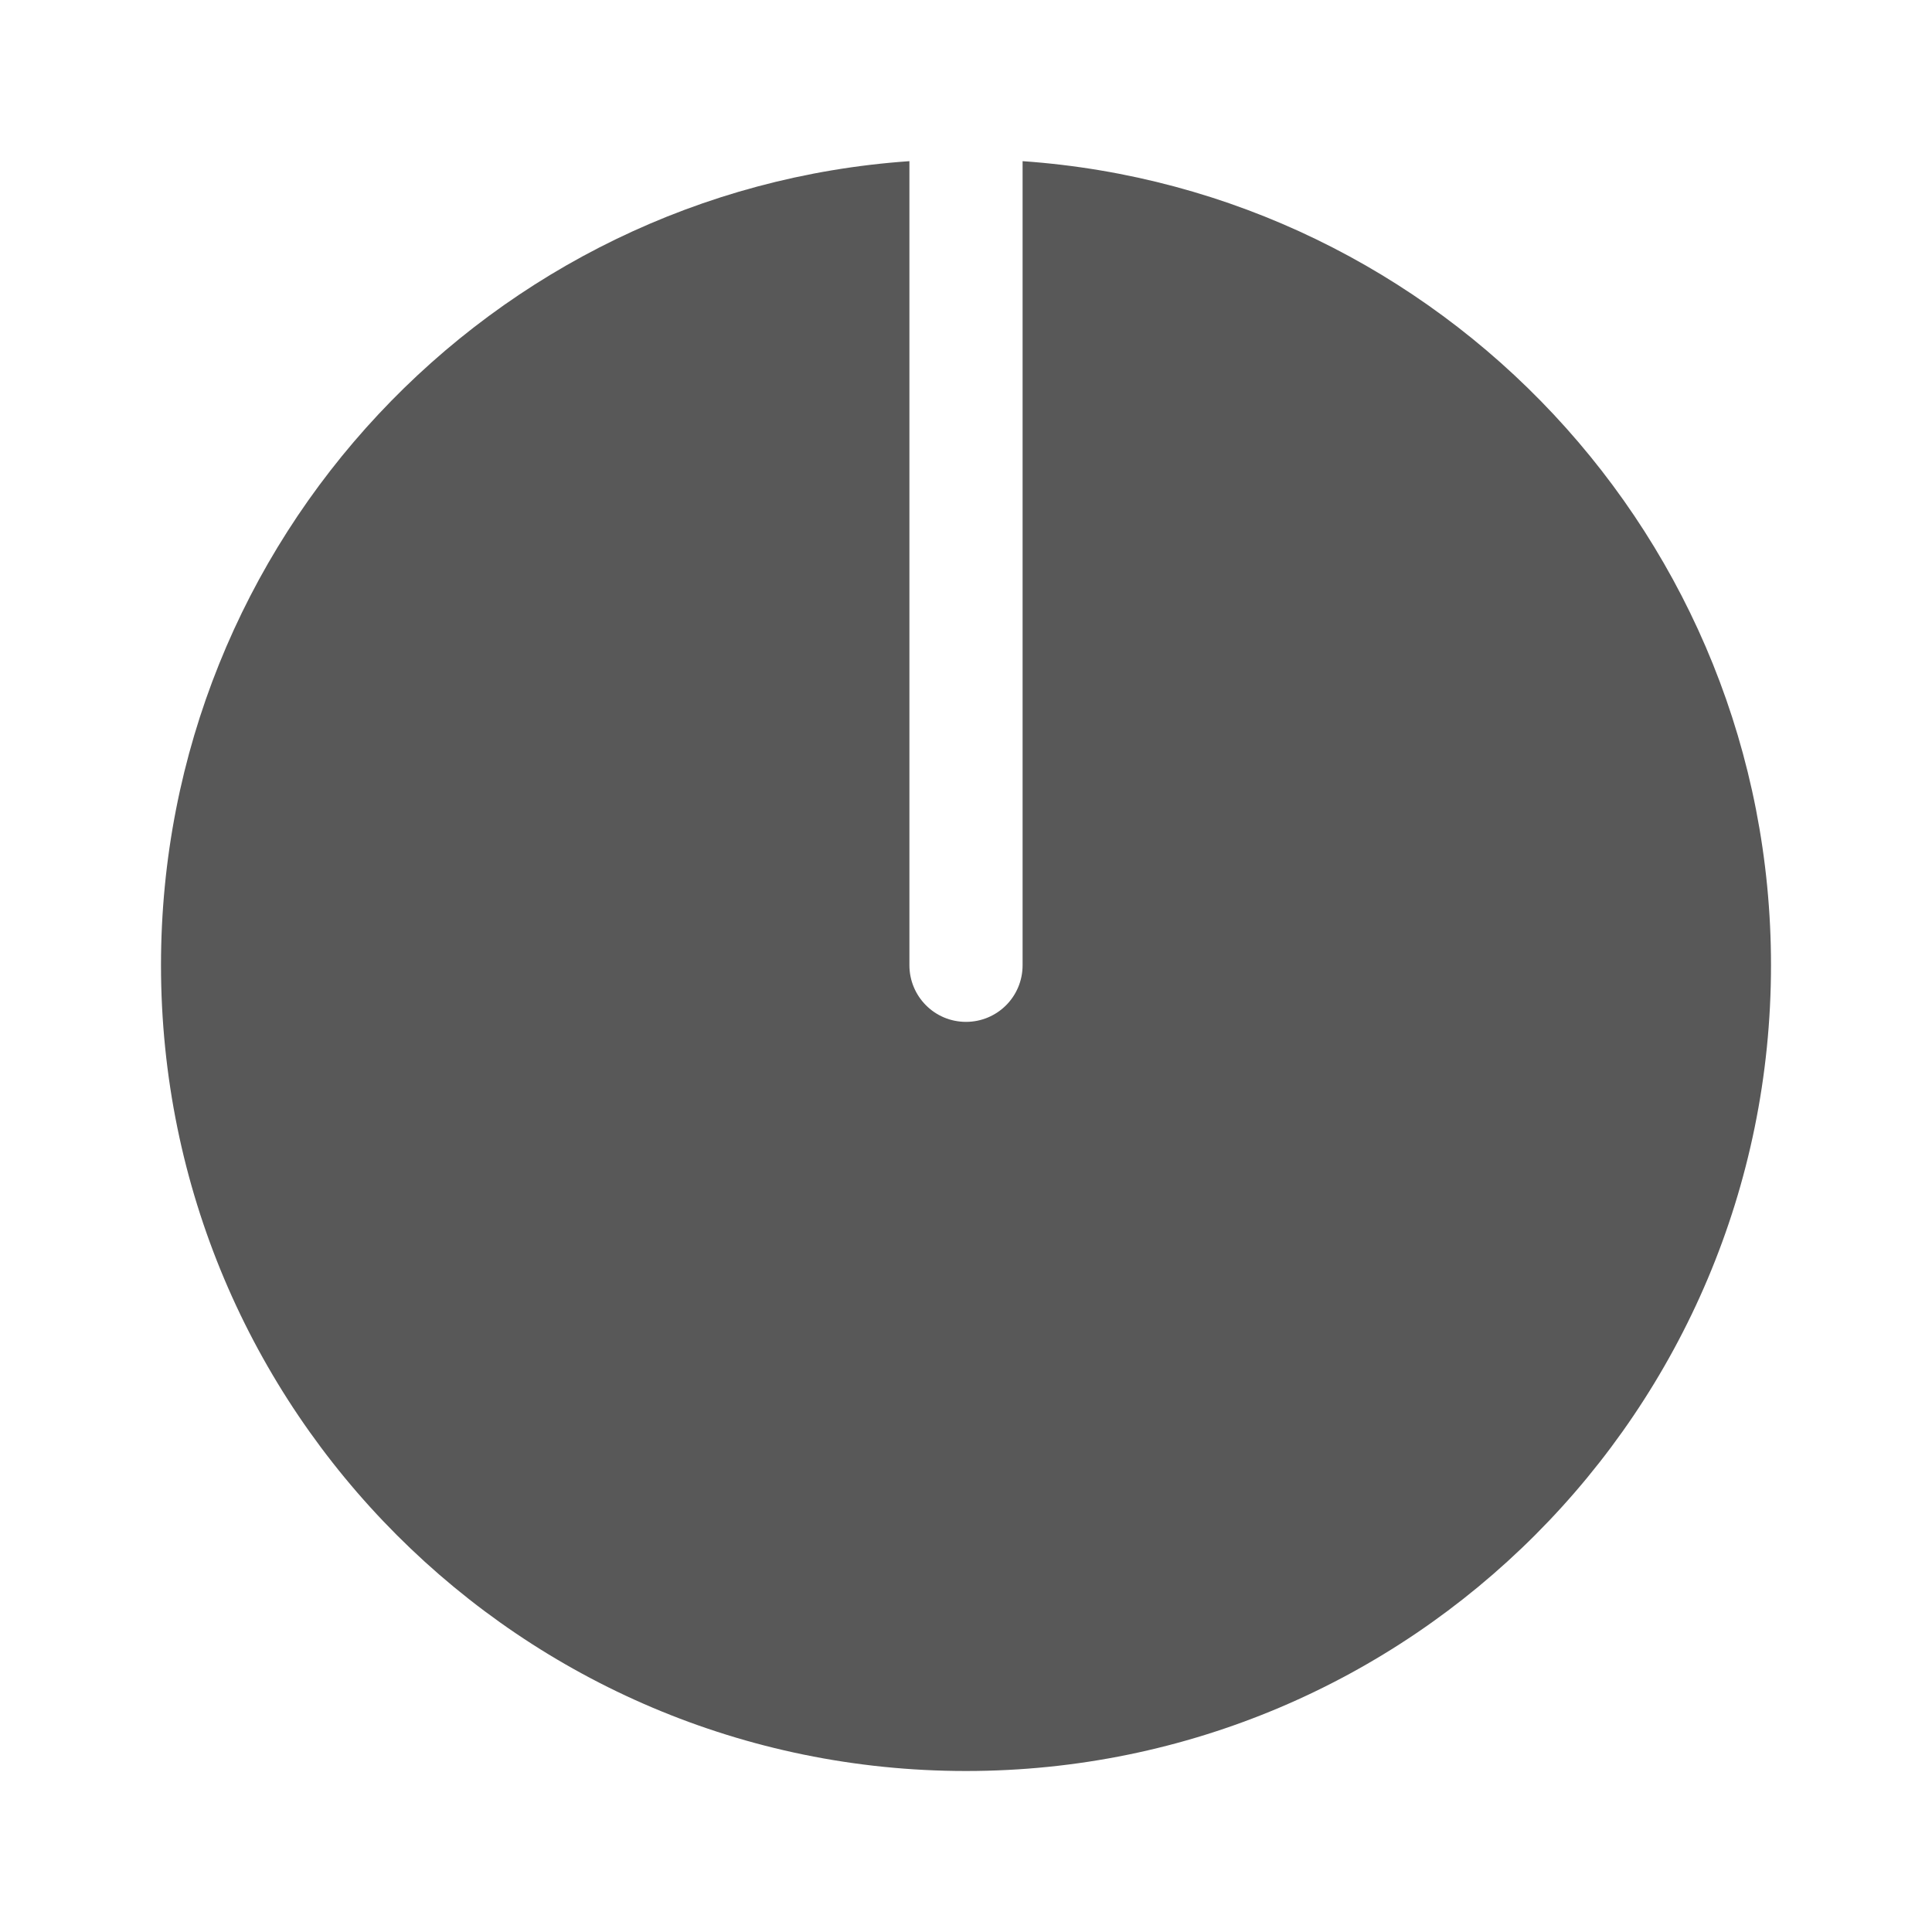
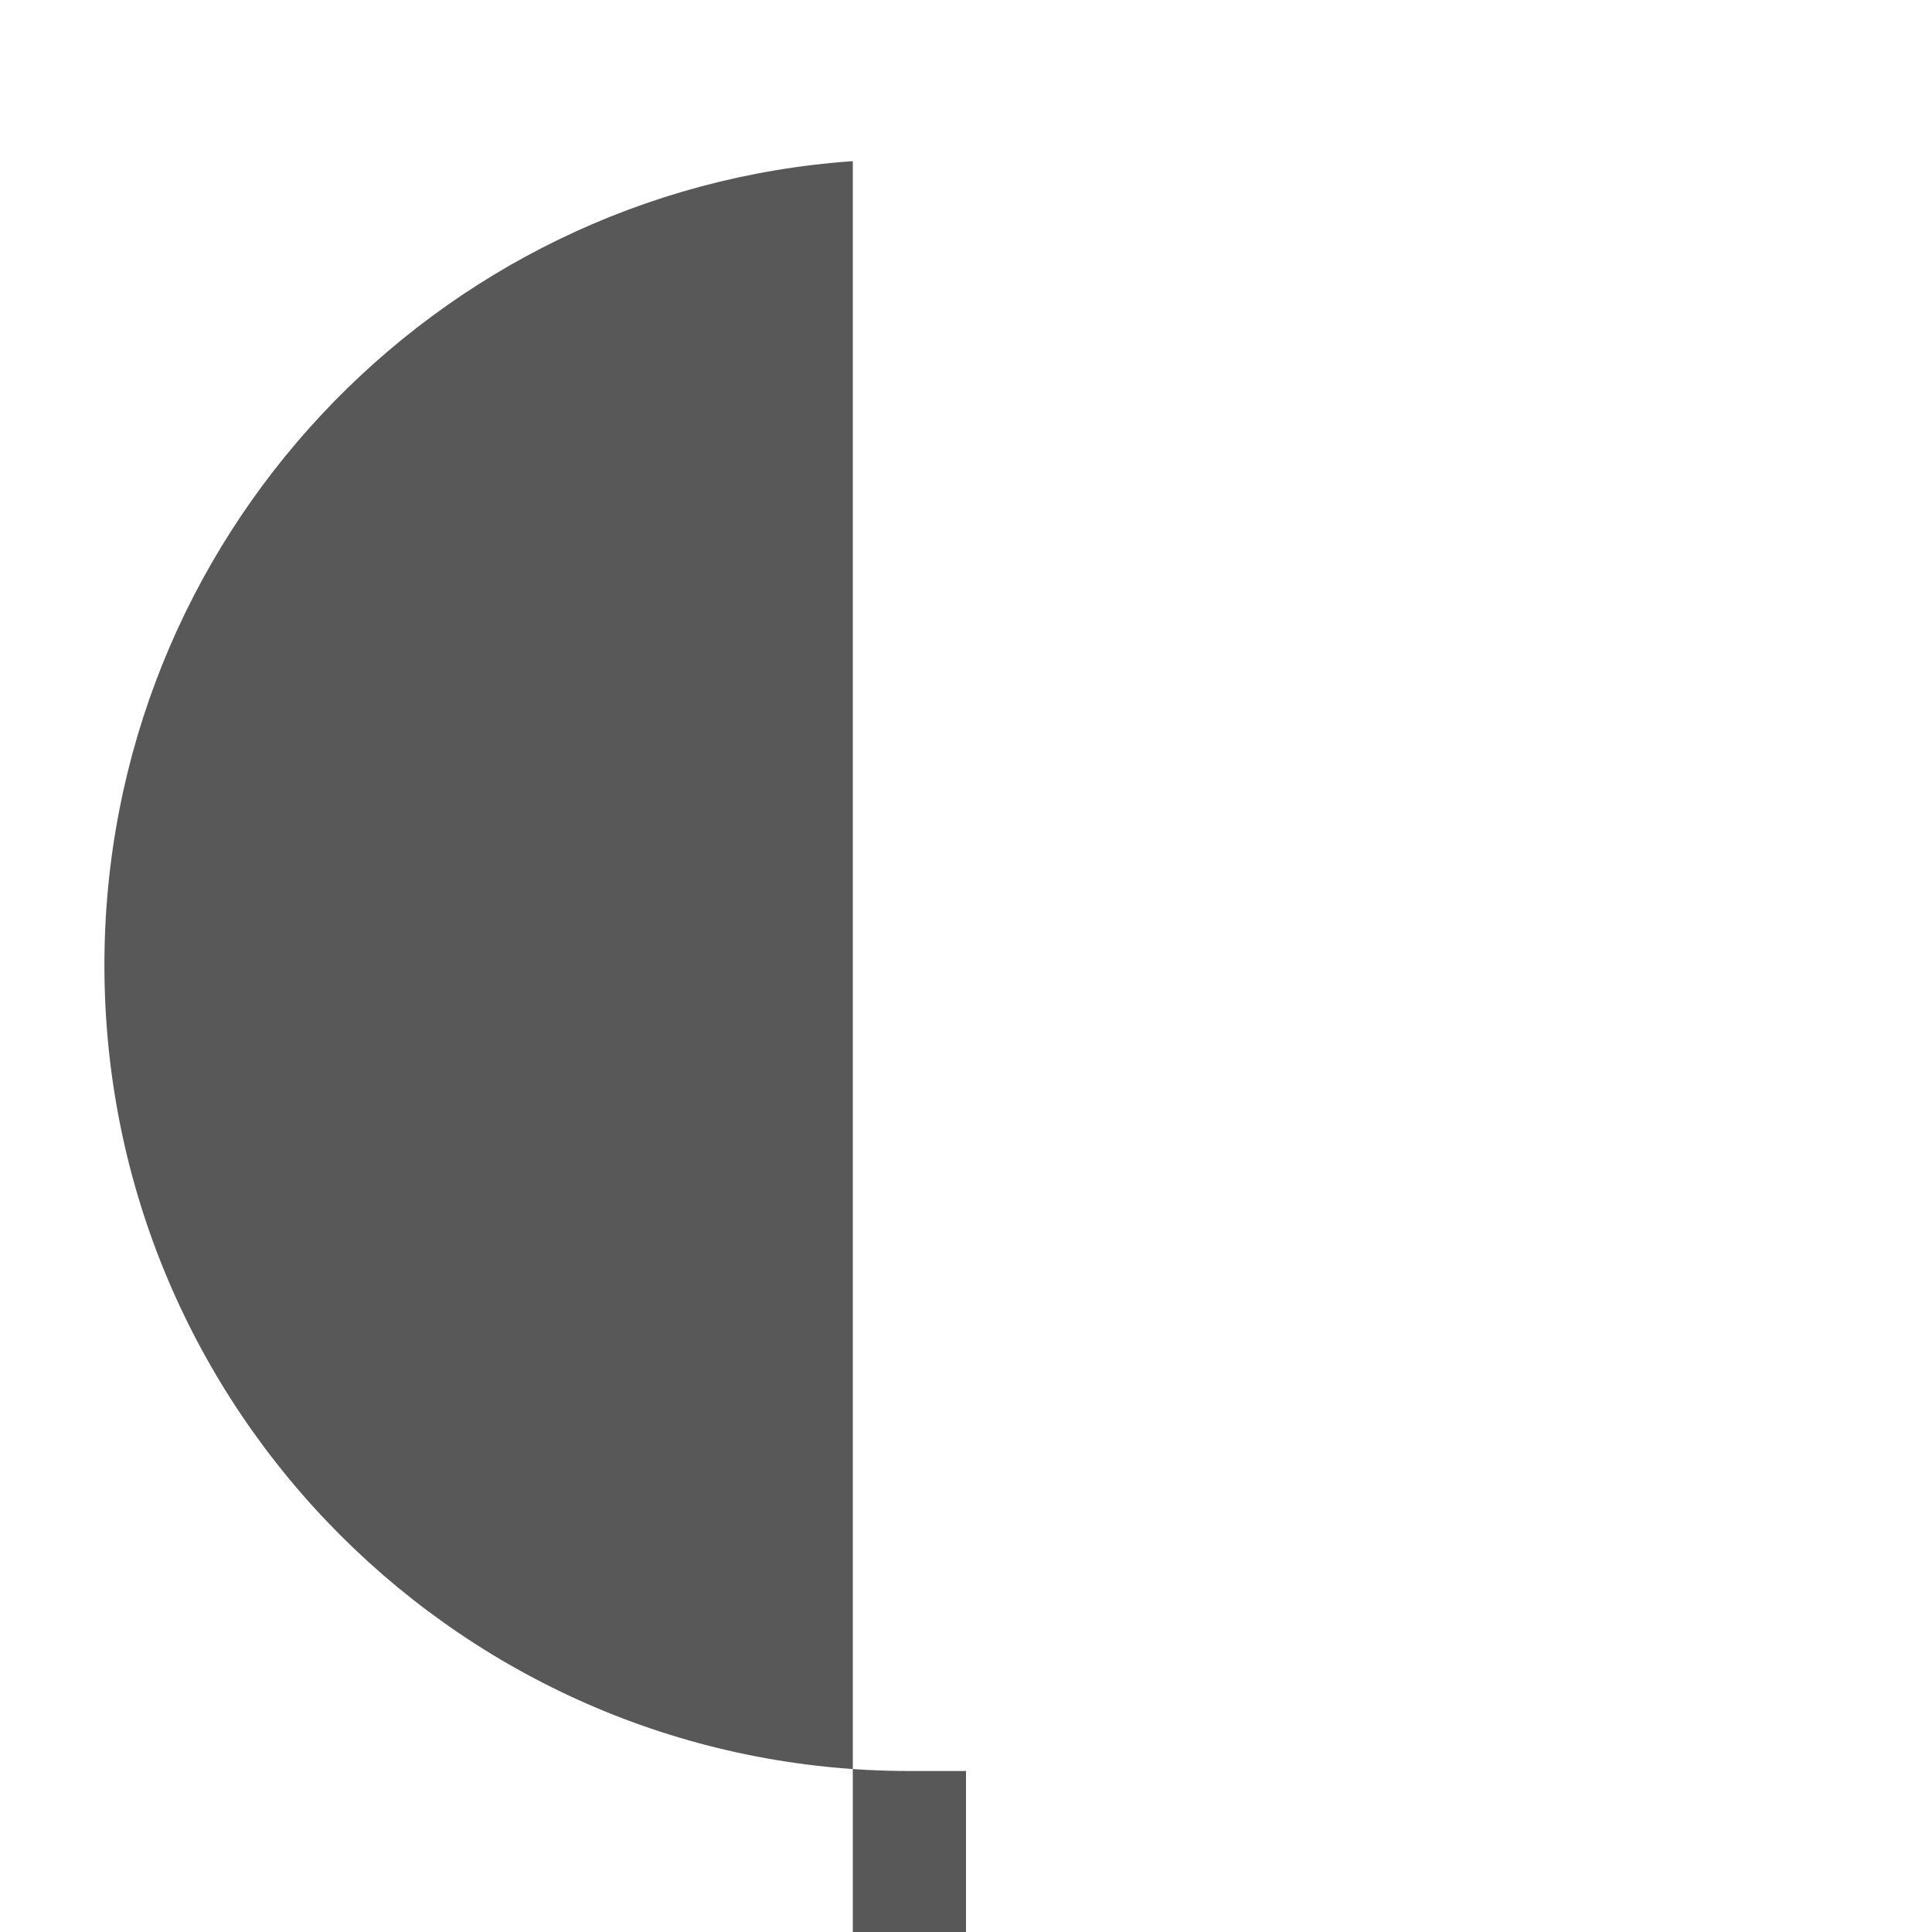
<svg xmlns="http://www.w3.org/2000/svg" fill-rule="evenodd" clip-rule="evenodd" image-rendering="optimizeQuality" shape-rendering="geometricPrecision" text-rendering="geometricPrecision" viewBox="0 0 24 24">
-   <path fill="#585858" d="M12 22c5.526 0 10-4.486 10-10.01 0-5.29-4.101-9.626-9.297-9.988v9.988c0 .393-.317.704-.703.704-.392 0-.703-.318-.703-.704V2.002c-5.196.361-9.297 4.698-9.297 9.988 0 5.533 4.48 10.01 10 10.01z" />
+   <path fill="#585858" d="M12 22v9.988c0 .393-.317.704-.703.704-.392 0-.703-.318-.703-.704V2.002c-5.196.361-9.297 4.698-9.297 9.988 0 5.533 4.48 10.01 10 10.01z" />
</svg>